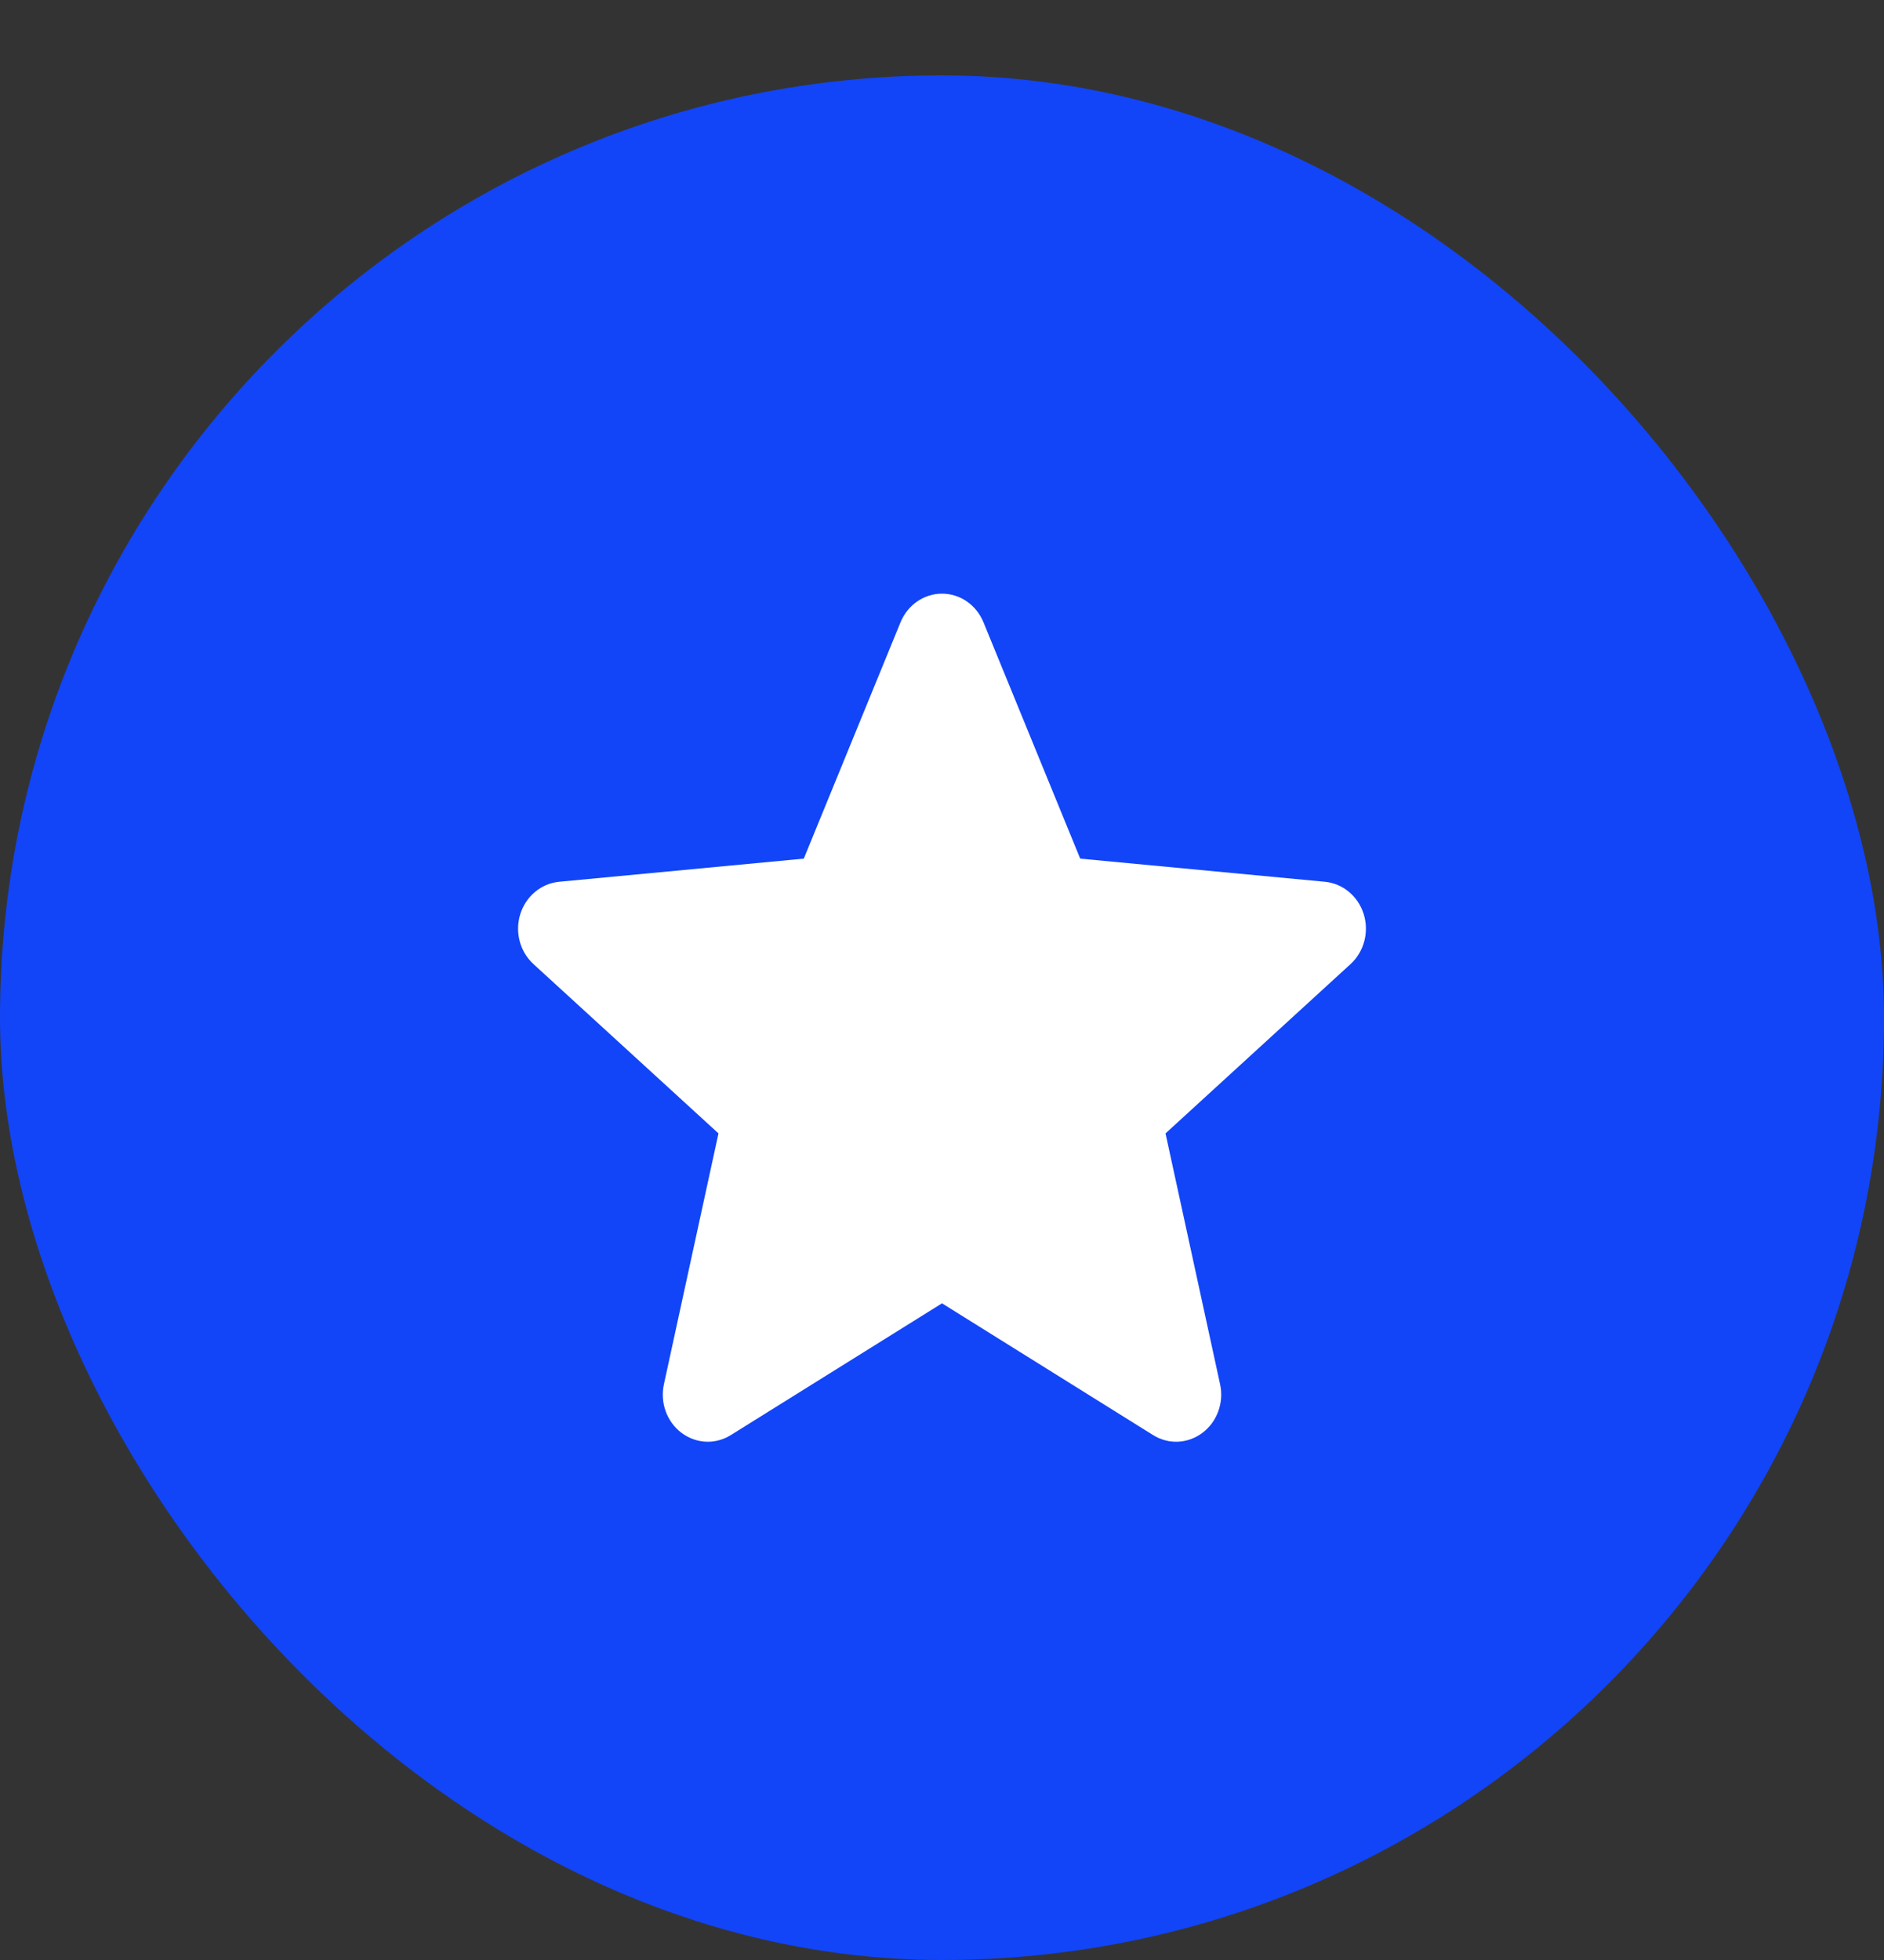
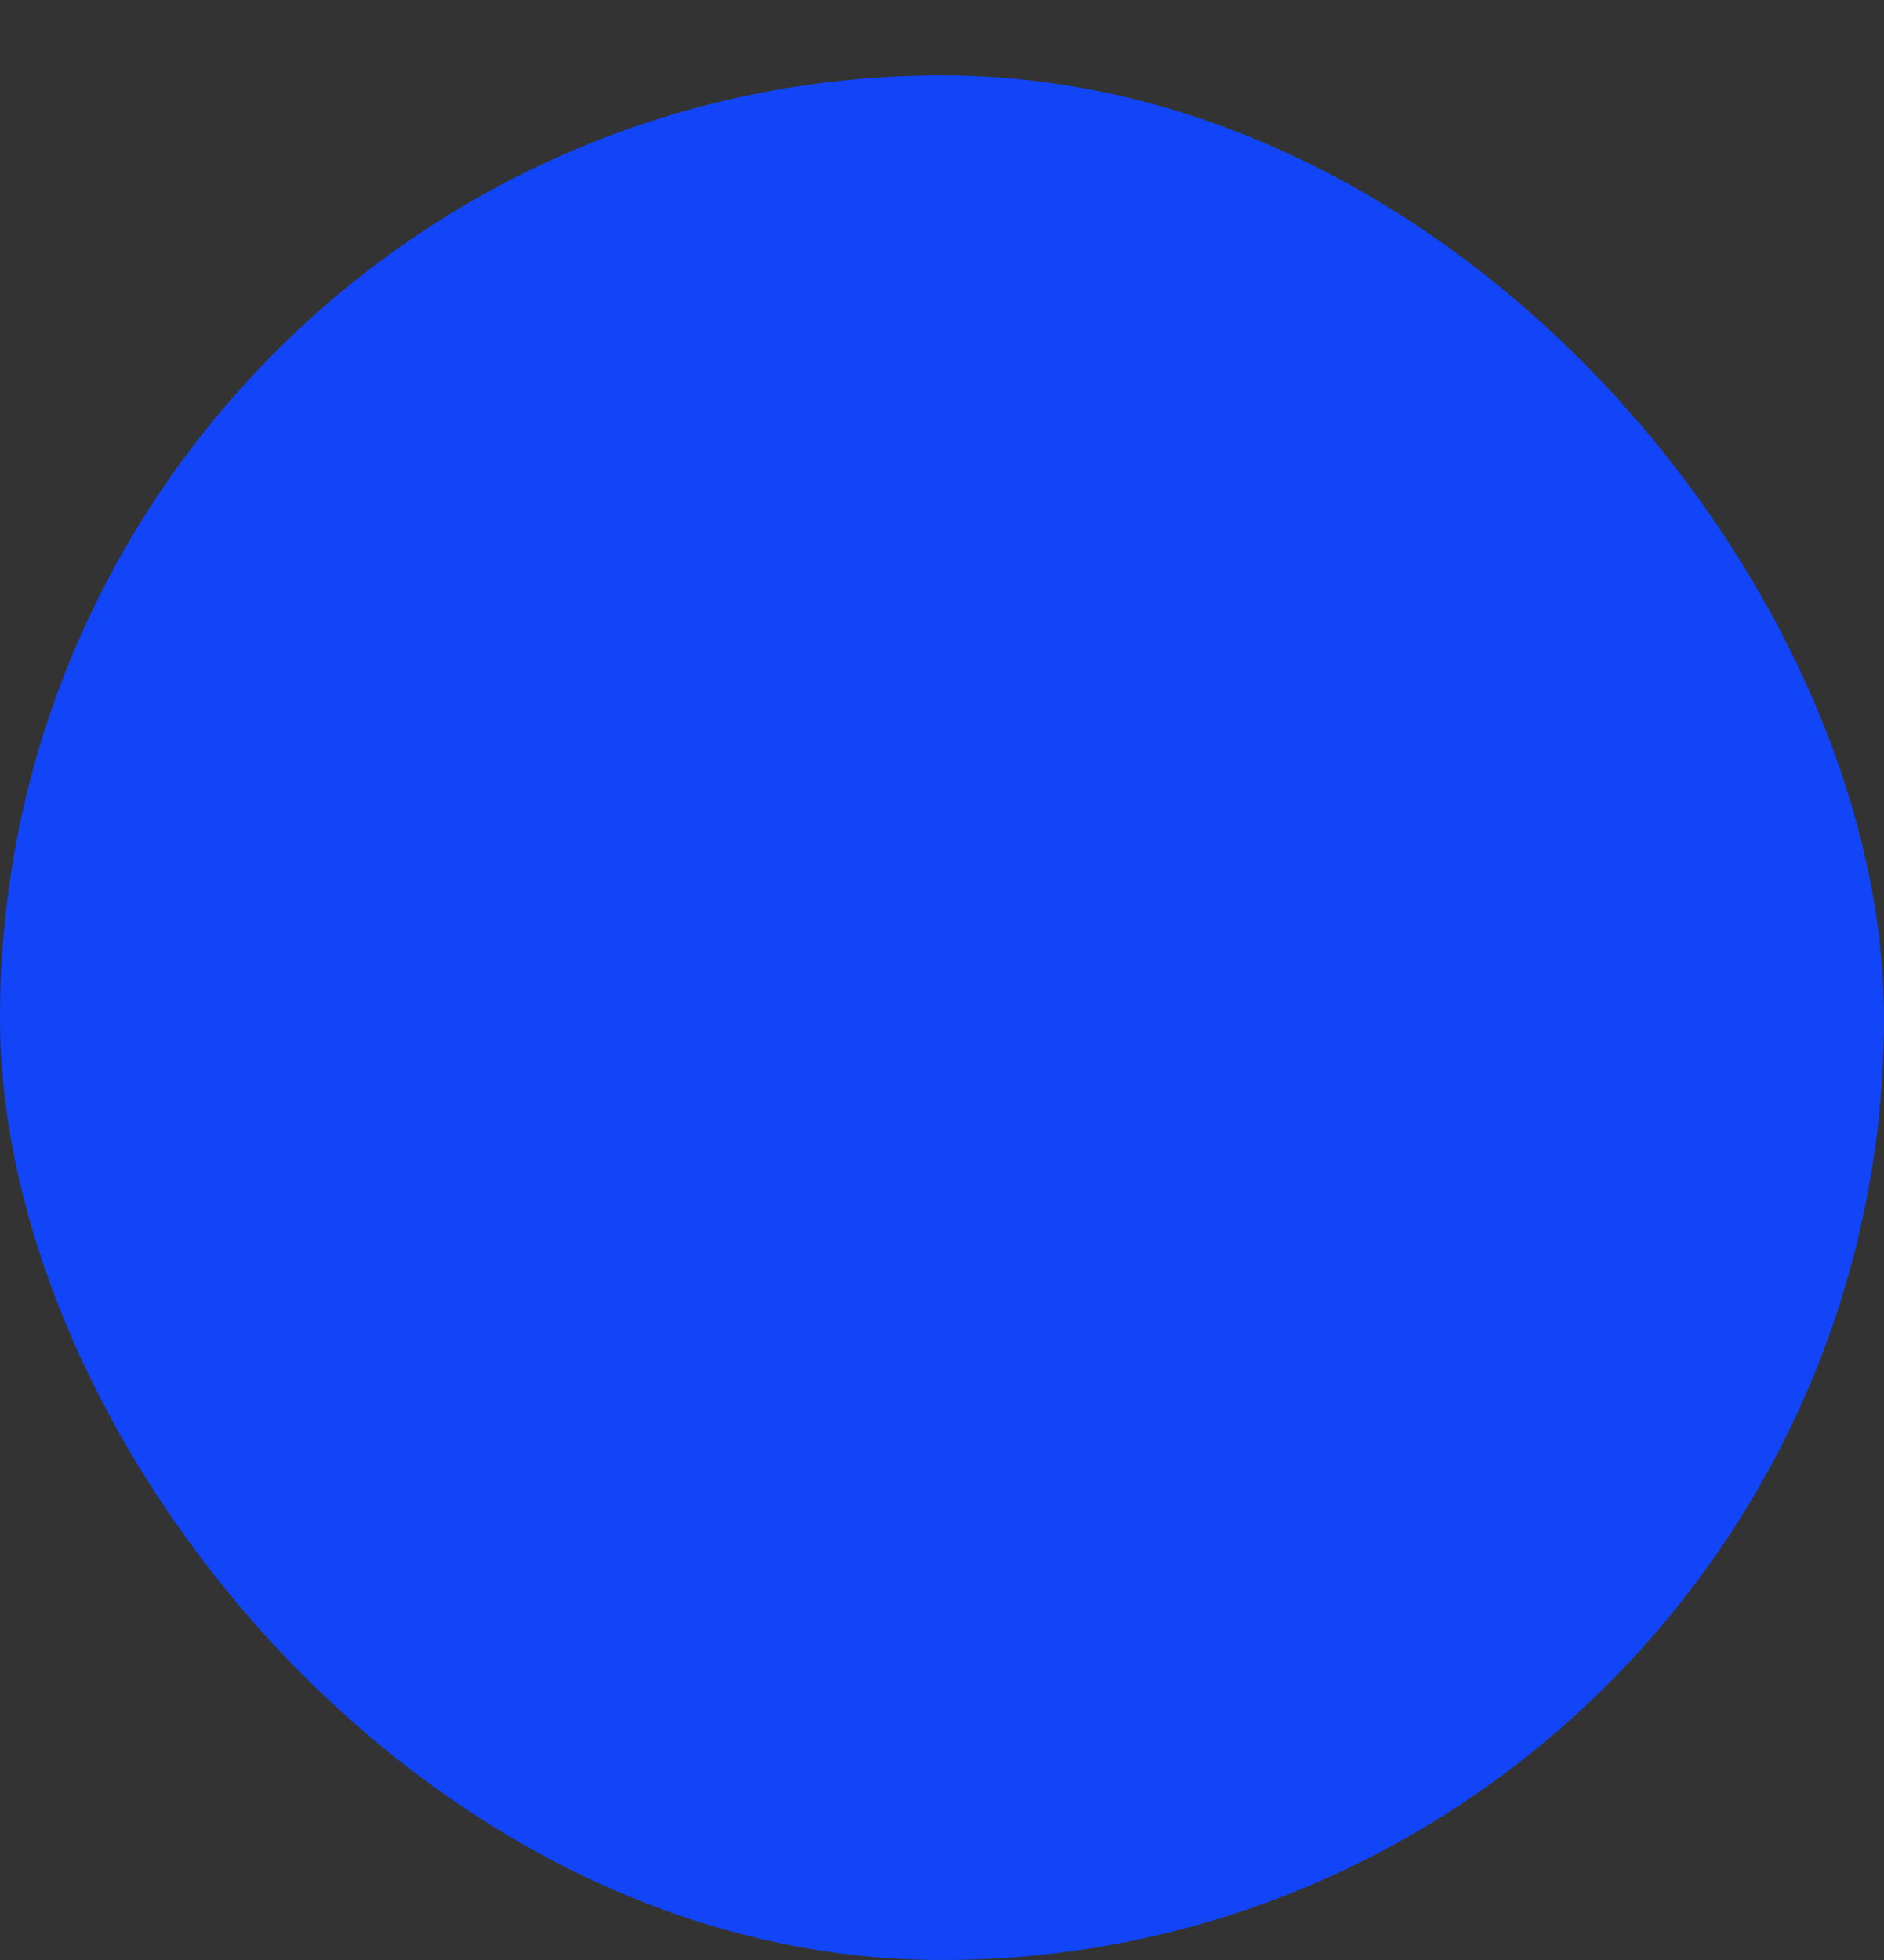
<svg xmlns="http://www.w3.org/2000/svg" width="25" height="26" viewBox="0 0 25 26" fill="none">
  <rect x="0" y="0" width="25" height="26" fill="#333333" stroke="none" />
  <rect y="1" width="25" height="25" rx="12.5" fill="#1245F7" />
-   <path d="M18.096 12.126C18.022 11.889 17.82 11.72 17.581 11.697L14.334 11.39L13.05 8.254C12.955 8.024 12.74 7.875 12.5 7.875C12.261 7.875 12.045 8.024 11.95 8.254L10.666 11.39L7.419 11.697C7.18 11.72 6.979 11.889 6.904 12.126C6.83 12.364 6.899 12.625 7.079 12.789L9.534 15.035L8.81 18.362C8.757 18.607 8.848 18.859 9.042 19.006C9.147 19.085 9.269 19.125 9.393 19.125C9.499 19.125 9.604 19.095 9.699 19.036L12.5 17.289L15.3 19.036C15.505 19.165 15.763 19.153 15.957 19.006C16.152 18.859 16.243 18.606 16.19 18.362L15.466 15.035L17.92 12.79C18.101 12.625 18.17 12.364 18.096 12.126V12.126Z" fill="white" />
</svg>